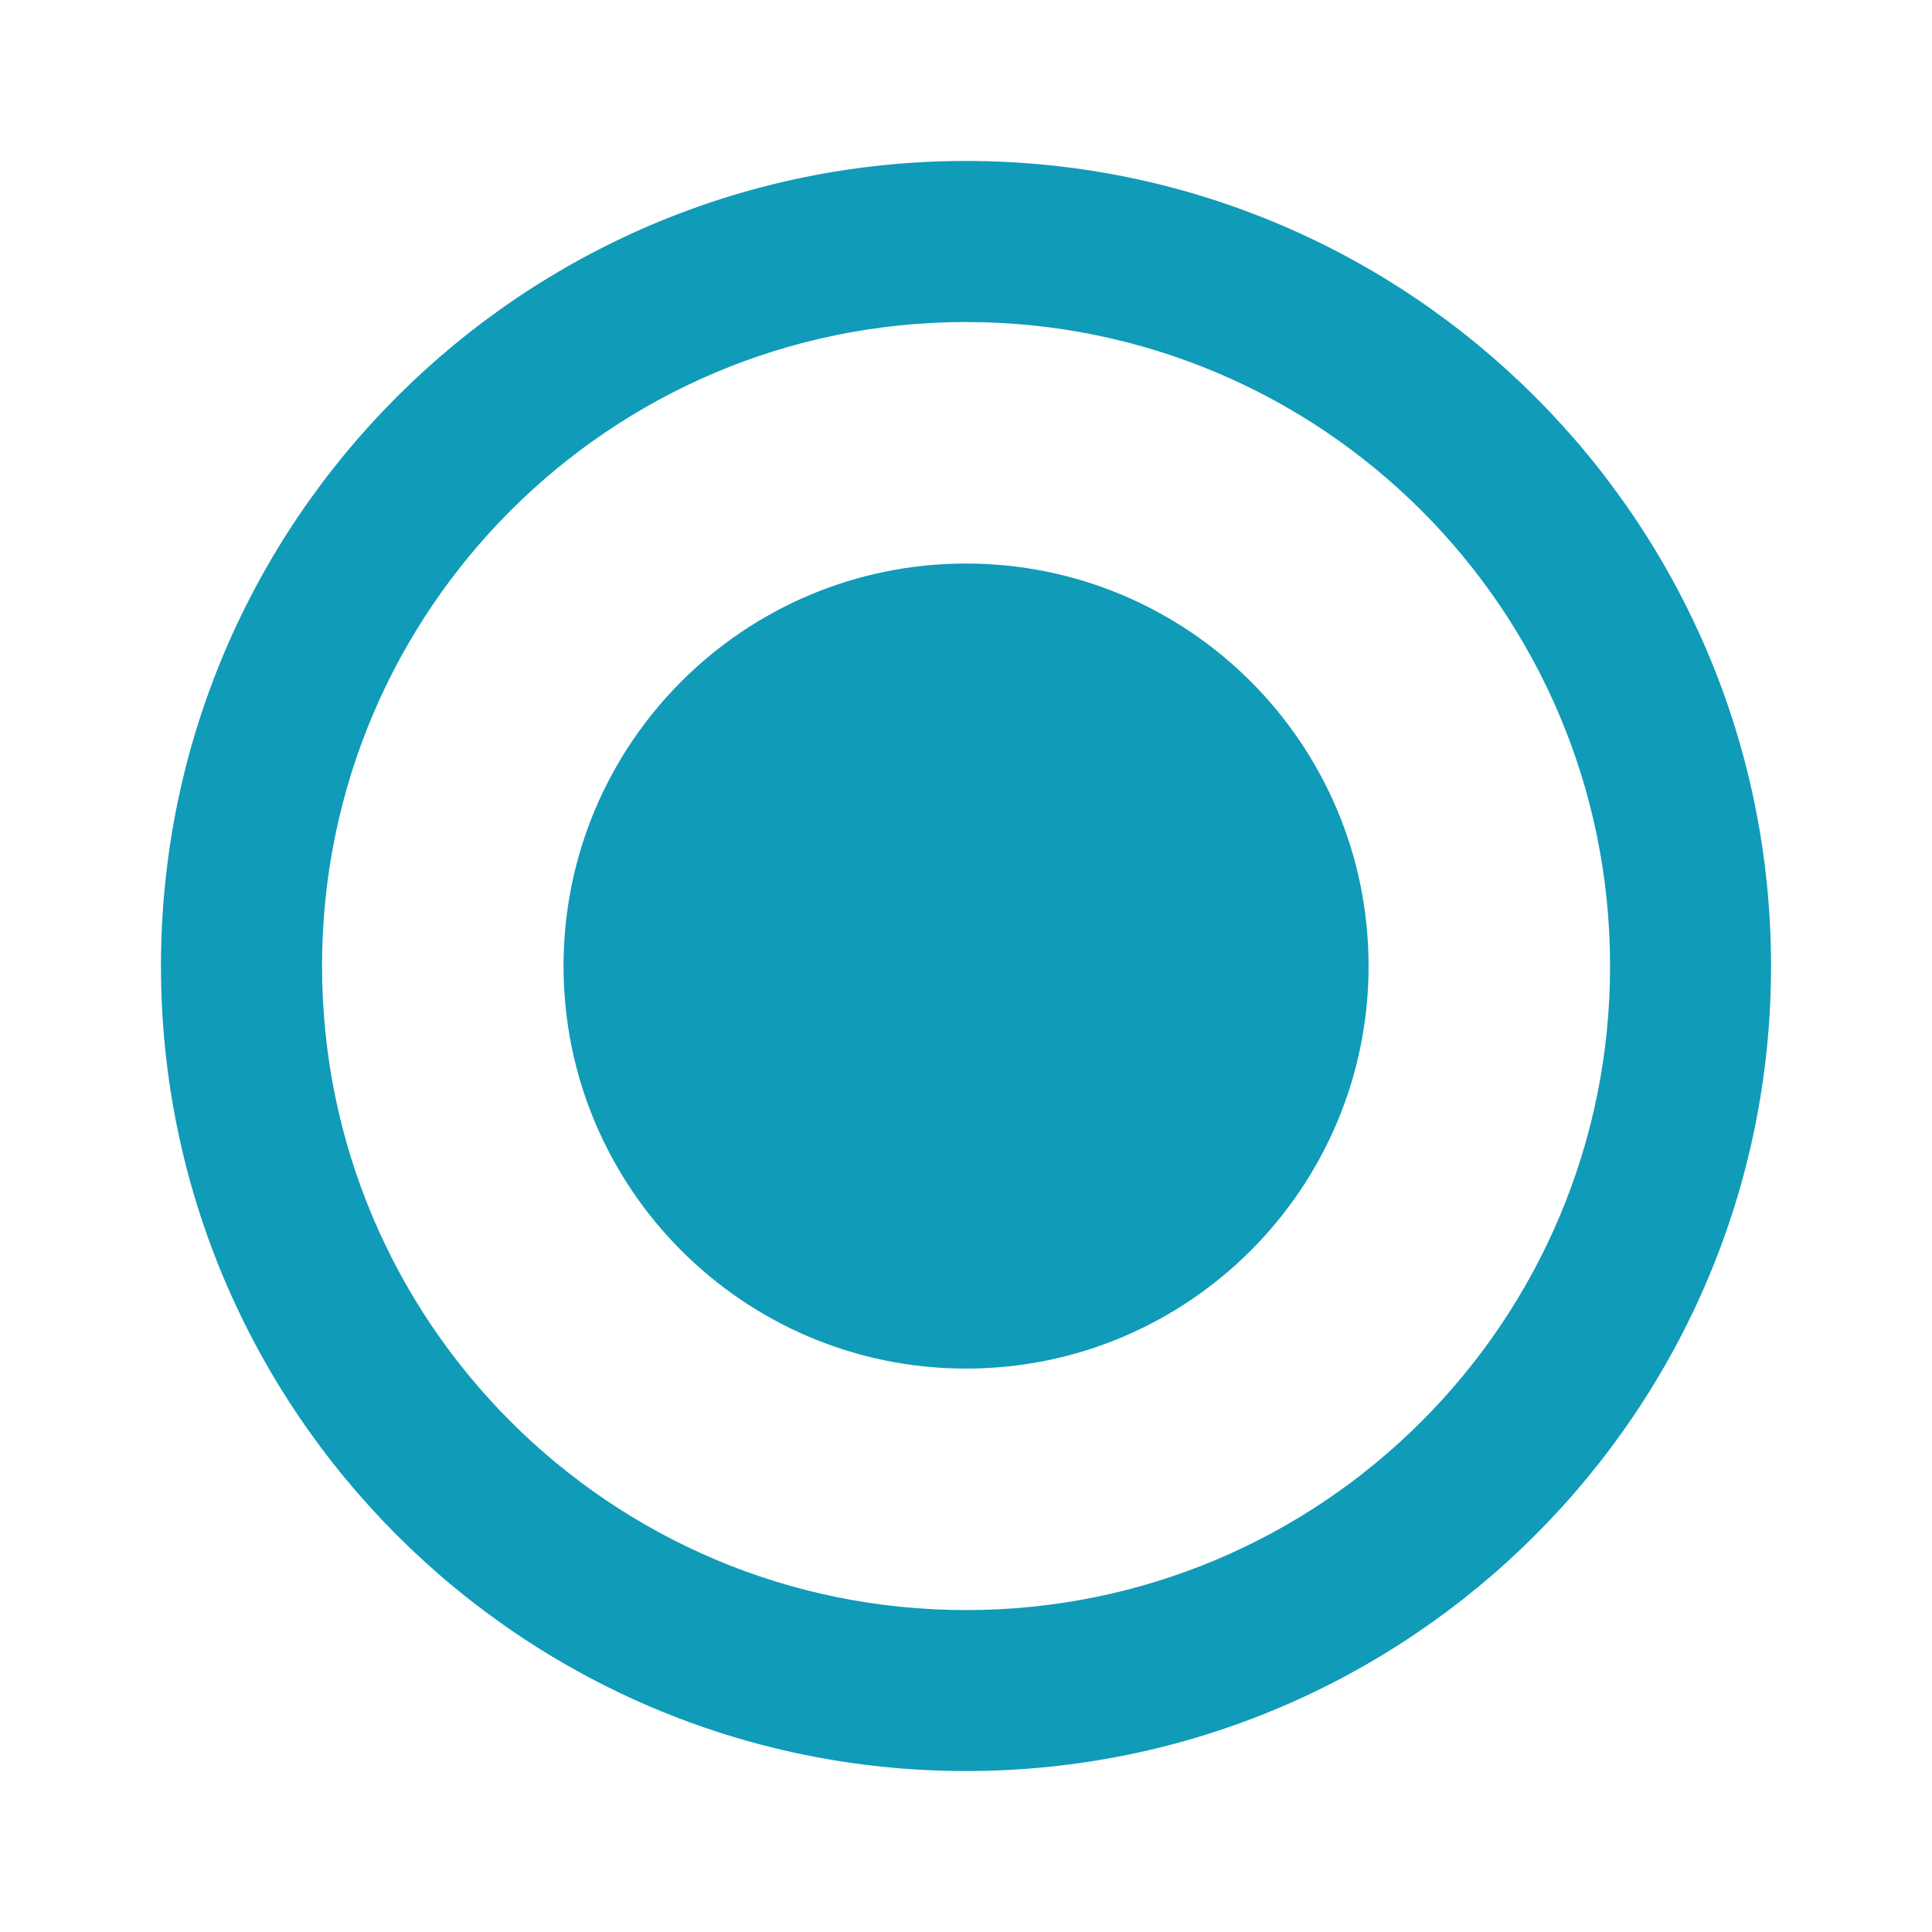
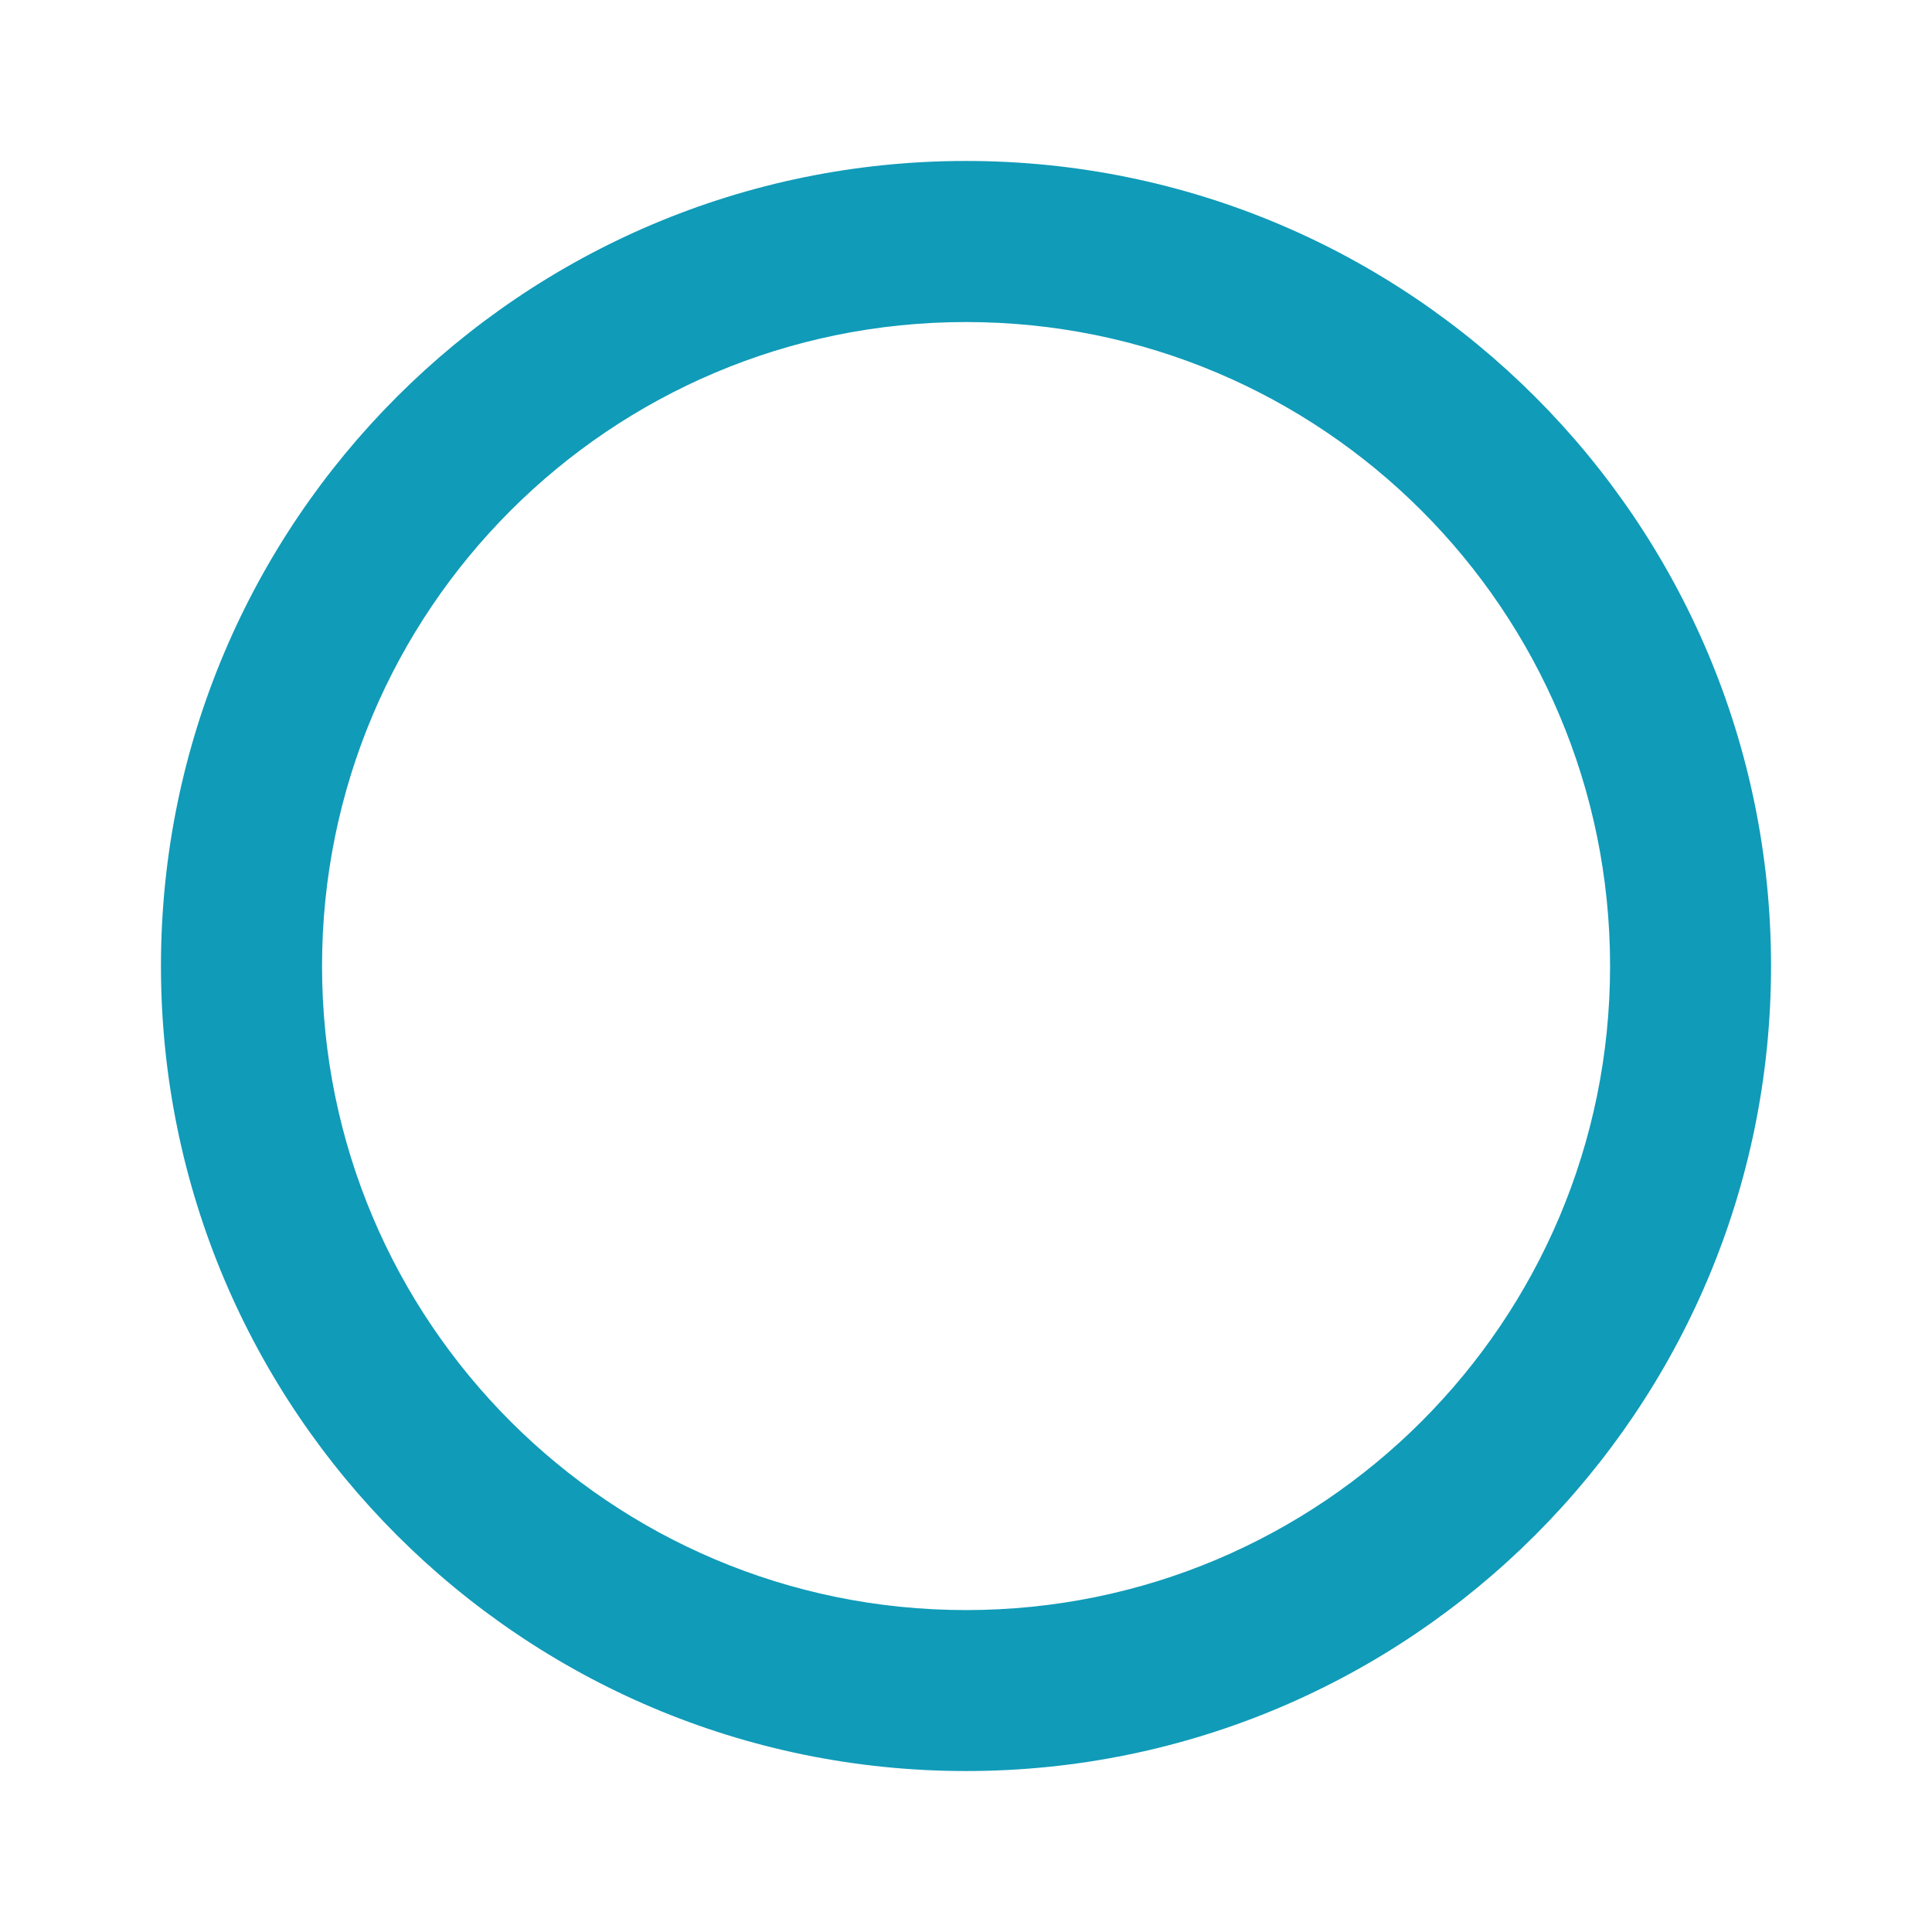
<svg xmlns="http://www.w3.org/2000/svg" width="16" height="16" viewBox="0 0 16 16" fill="none">
  <g id="radio_button_checked">
    <g id="Vector">
      <path d="M8 1.333C4.32 1.333 1.333 4.32 1.333 8C1.333 11.68 4.32 14.667 8 14.667C11.68 14.667 14.667 11.68 14.667 8C14.667 4.32 11.68 1.333 8 1.333ZM8 13.334C5.053 13.334 2.667 10.947 2.667 8C2.667 5.053 5.053 2.667 8 2.667C10.947 2.667 13.334 5.053 13.334 8C13.334 10.947 10.947 13.334 8 13.334Z" fill="#109BB8" />
-       <path d="M8 11.334C9.841 11.334 11.334 9.841 11.334 8C11.334 6.159 9.841 4.667 8 4.667C6.159 4.667 4.667 6.159 4.667 8C4.667 9.841 6.159 11.334 8 11.334Z" fill="#109BB8" />
    </g>
  </g>
</svg>